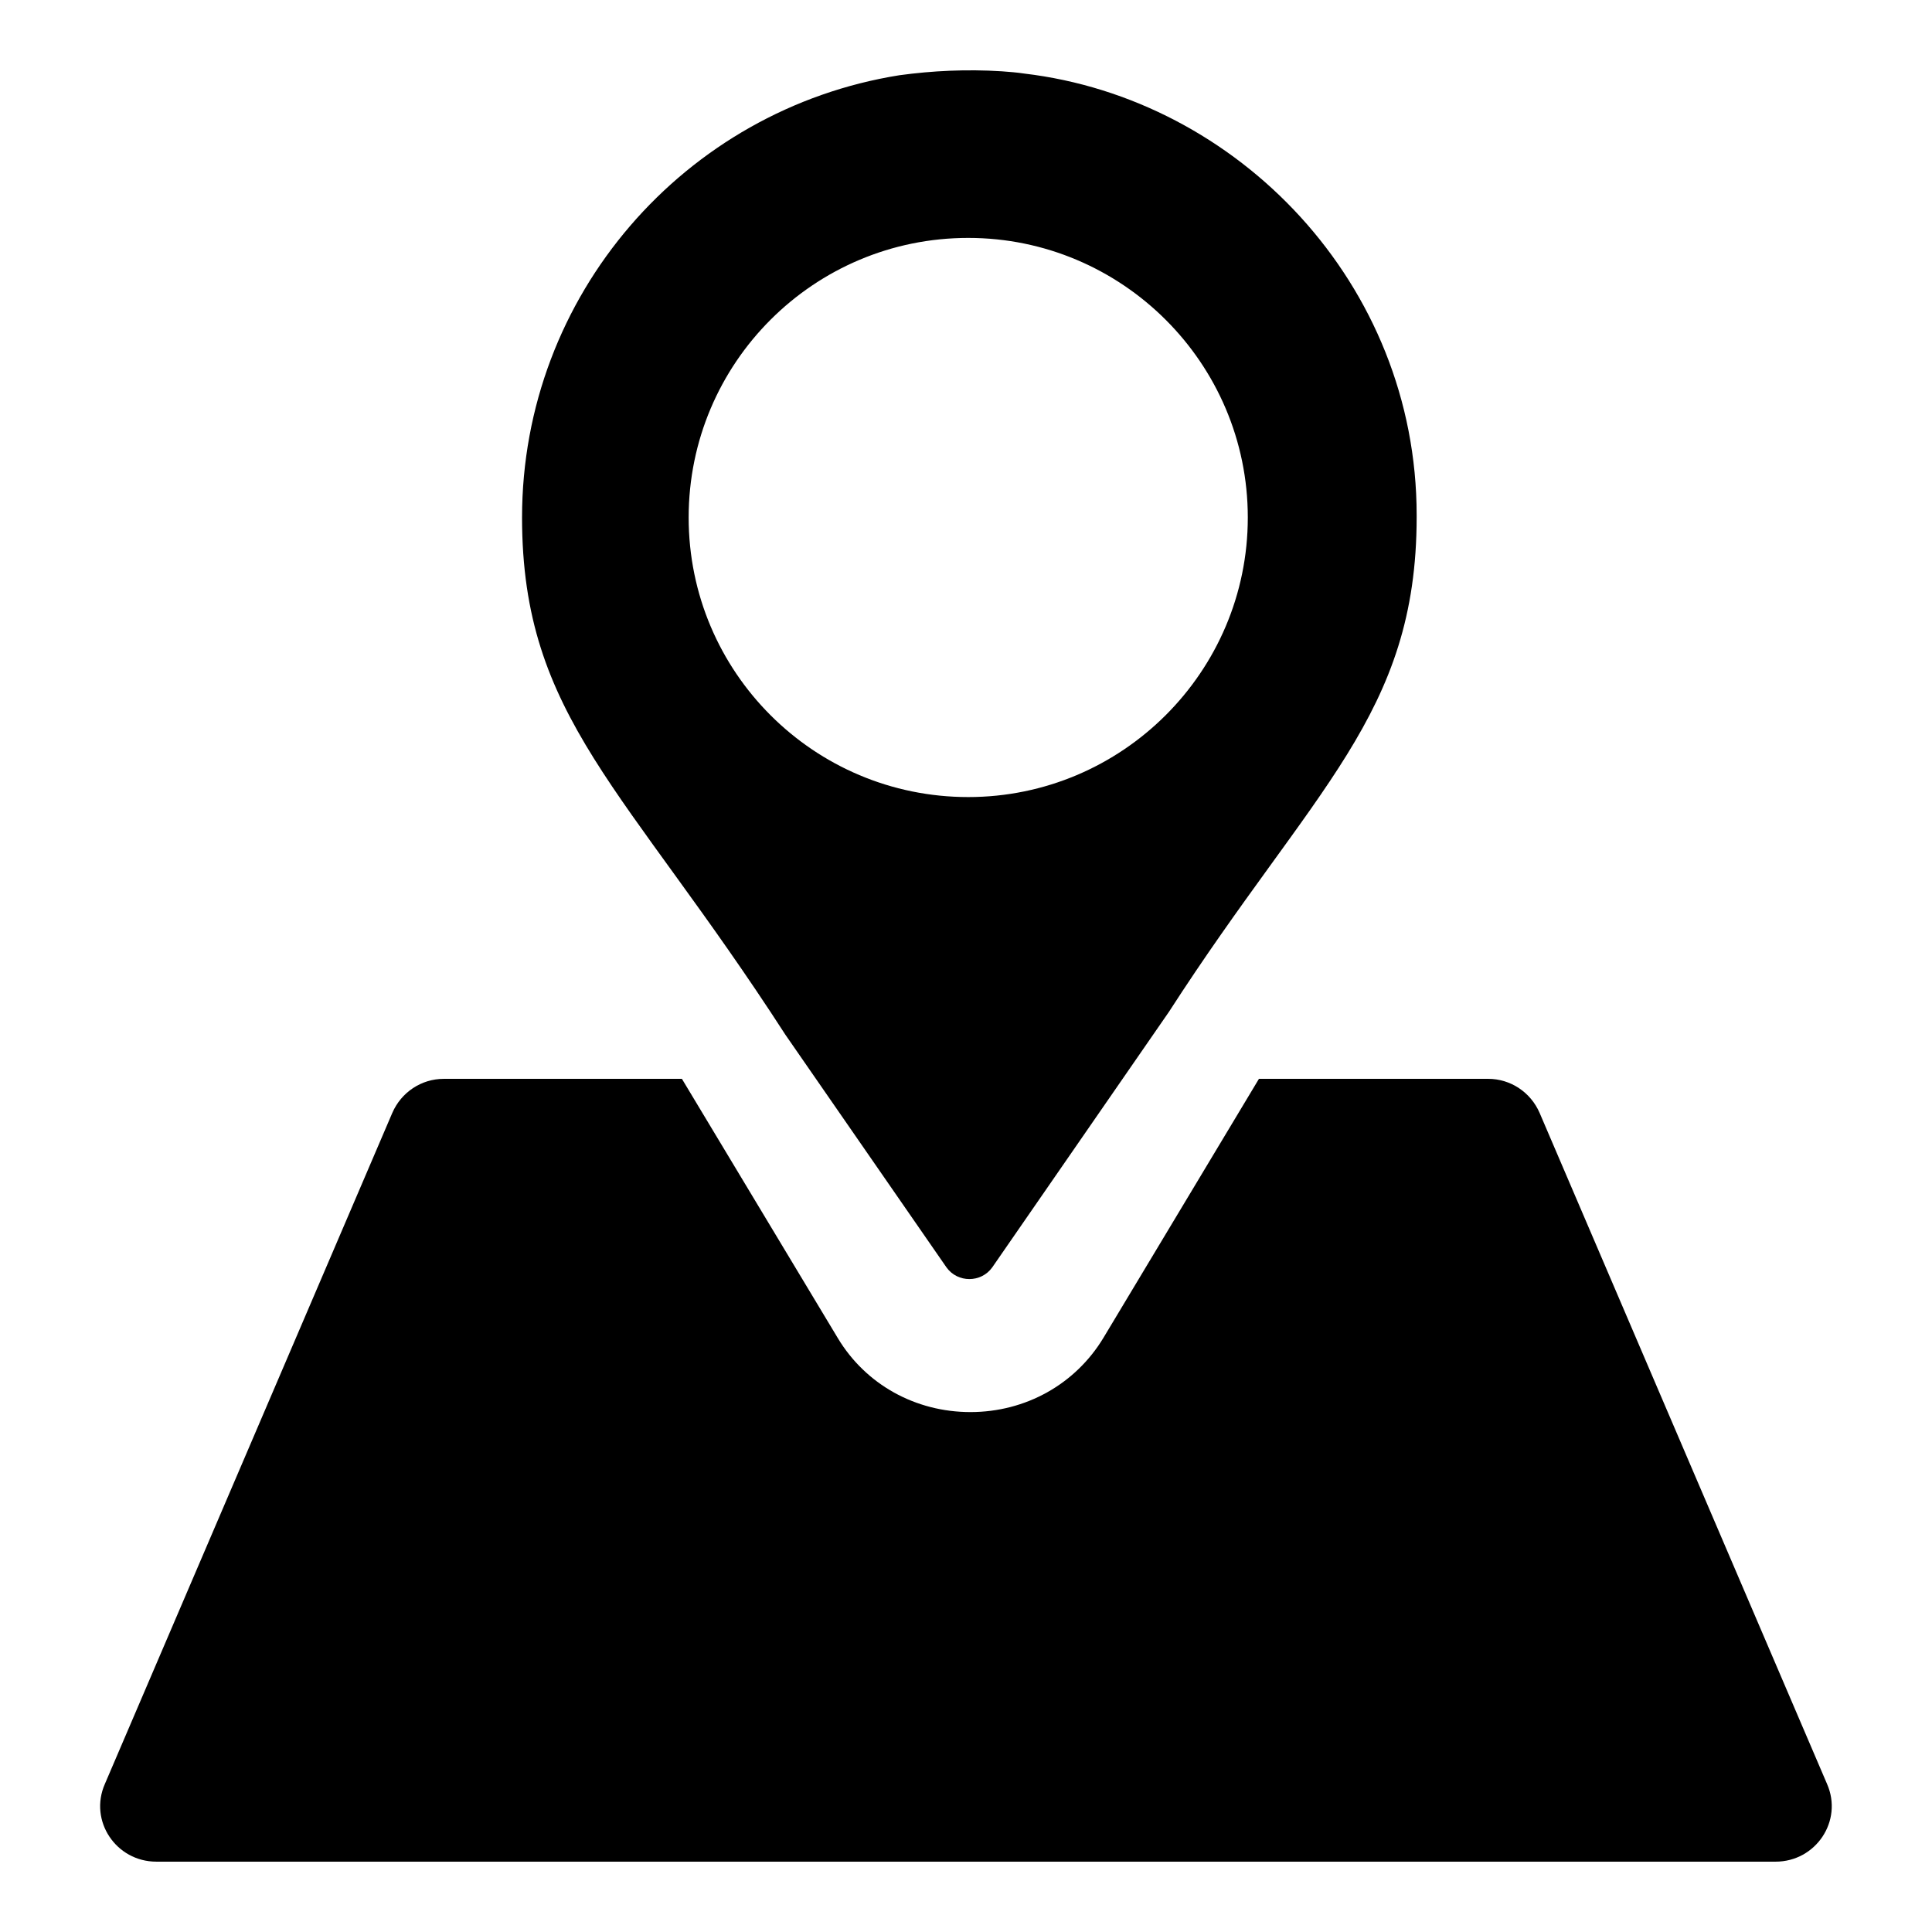
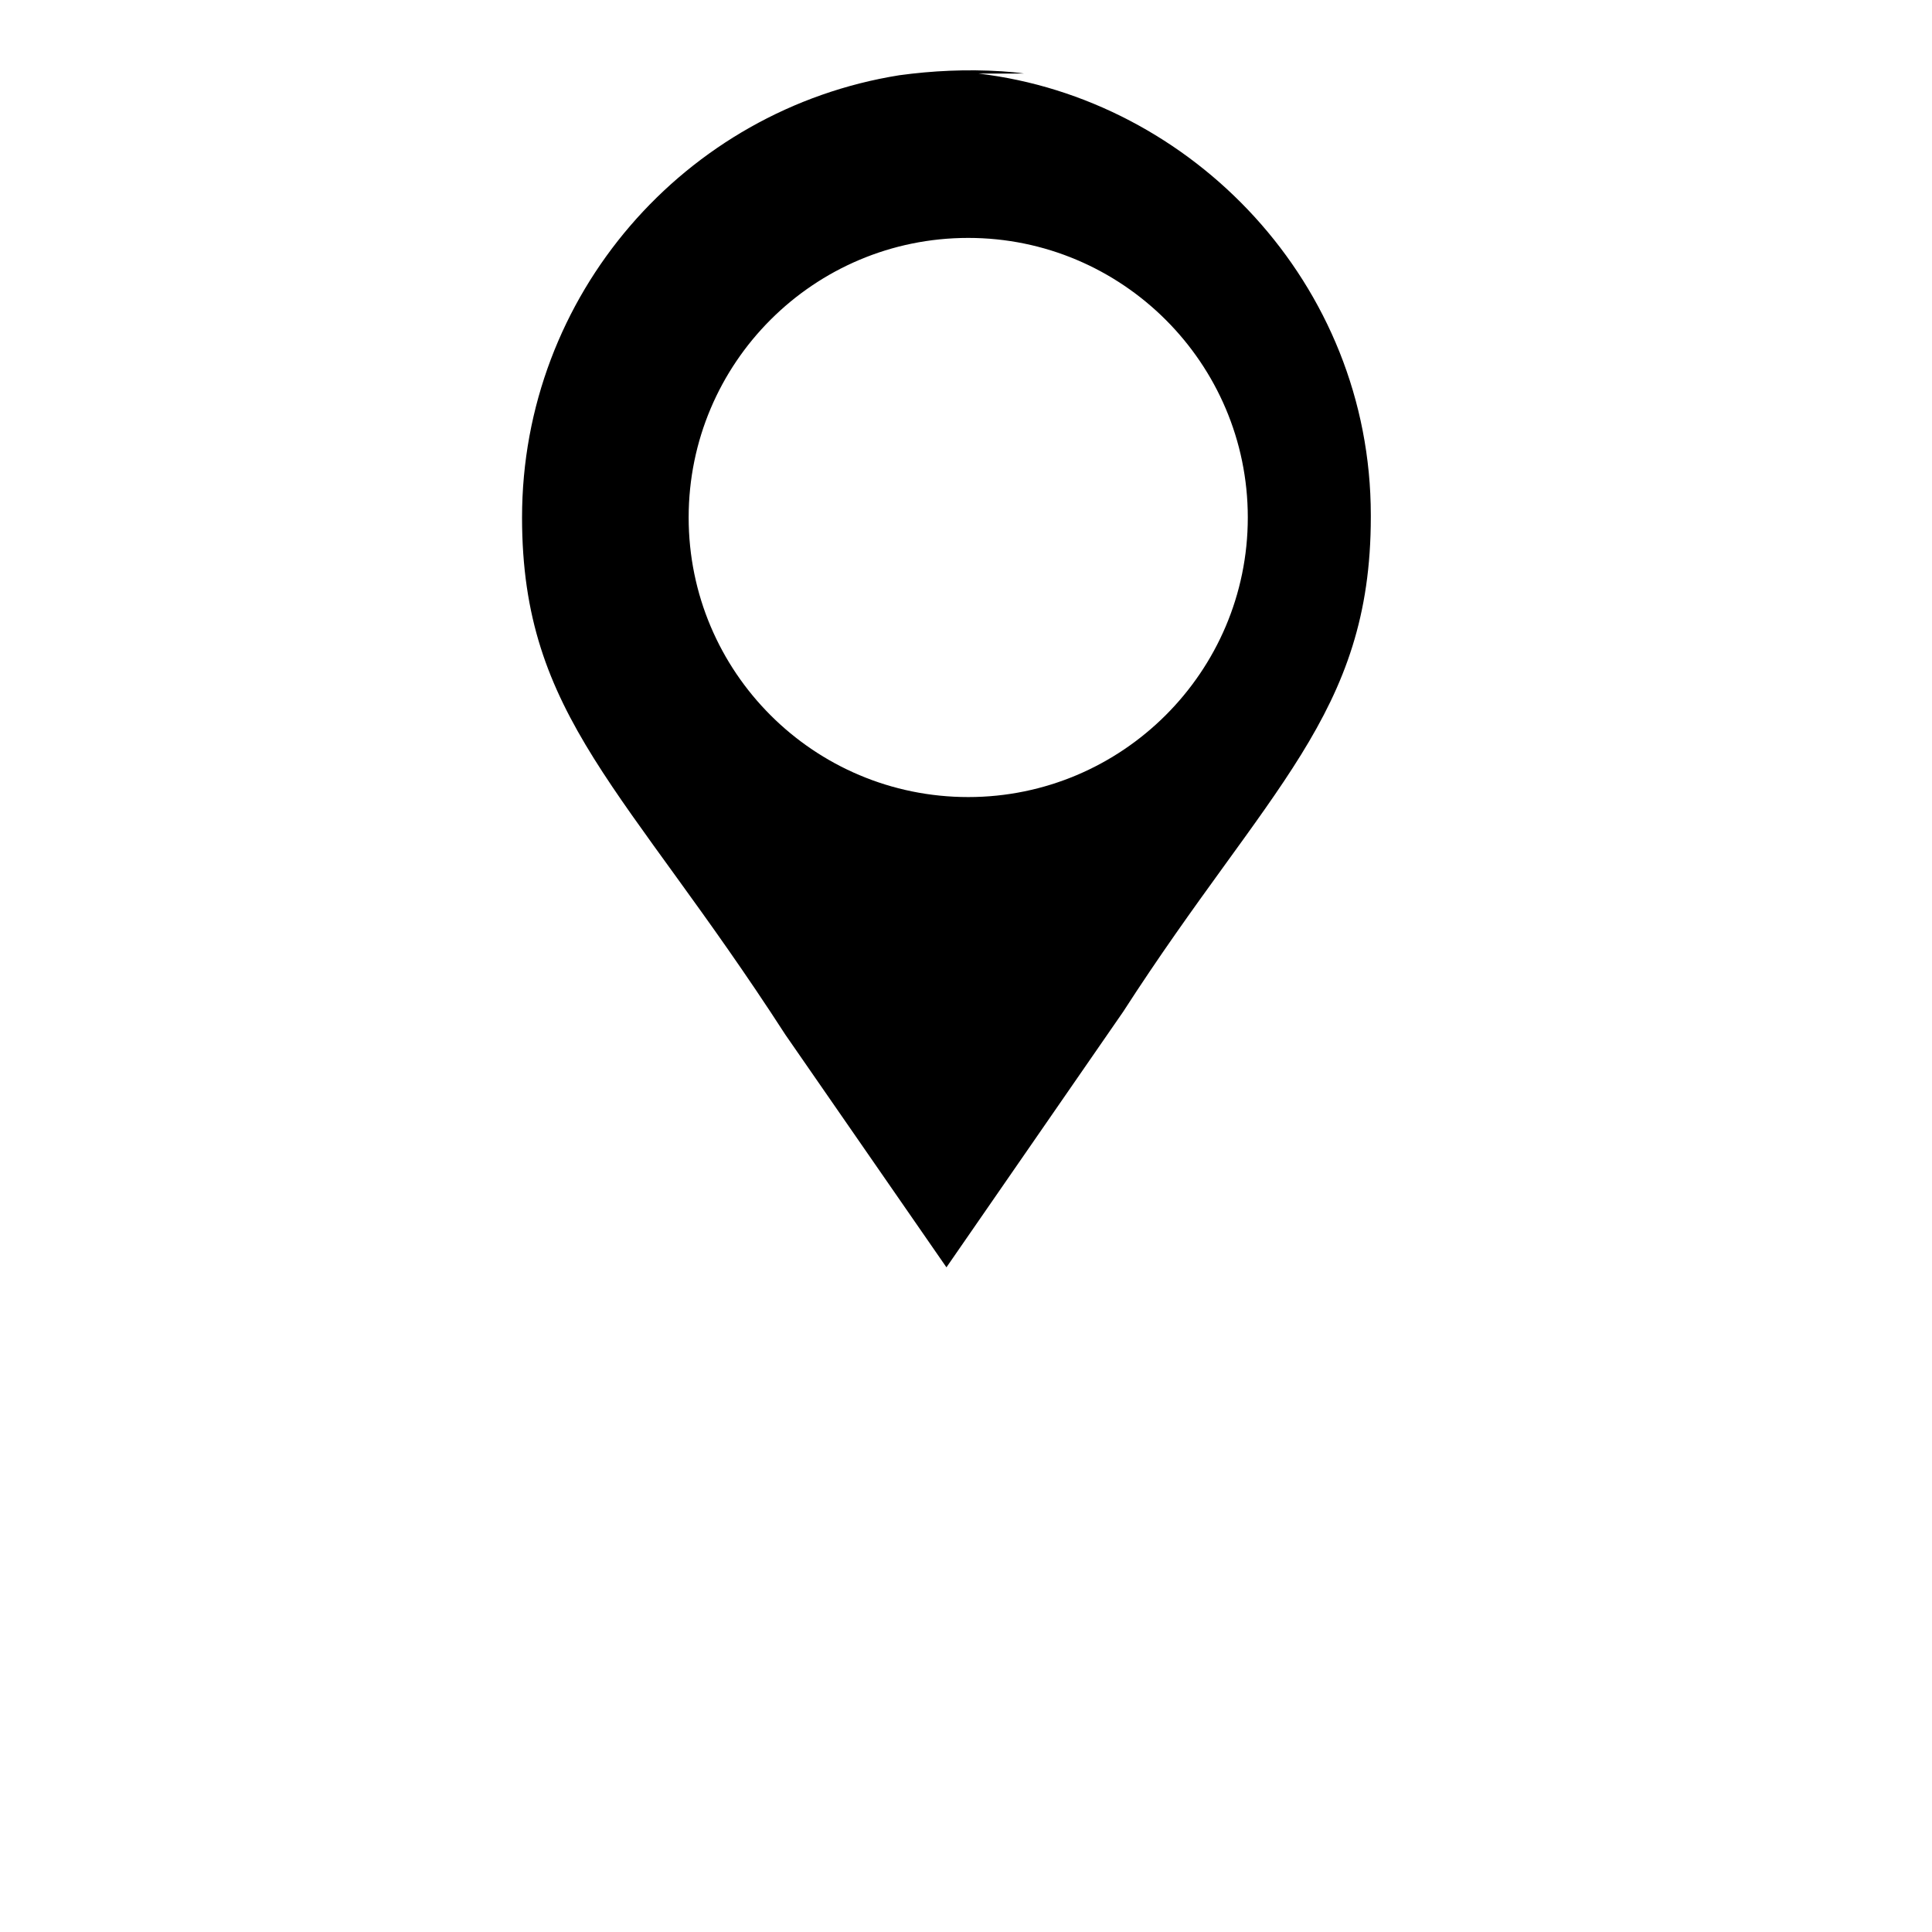
<svg xmlns="http://www.w3.org/2000/svg" fill="#000000" width="800px" height="800px" version="1.1" viewBox="144 144 512 512">
  <g>
-     <path d="m185.43 637.36h429.12c10.668 0 17.93-10.816 13.633-20.598l-76.164-177.82c-2.371-5.484-7.707-9.039-13.633-9.039h-60.754l-41.195 68.605c-7.41 12.301-20.598 19.707-35.266 19.707-14.523 0-27.711-7.262-35.117-19.559l-41.344-68.754-63.121 0.004c-5.926 0-11.262 3.555-13.633 9.039l-76.164 177.82c-4.297 9.777 2.965 20.594 13.633 20.594z" />
-     <path d="m415.41 163.49c-1.926-0.297-4-0.445-5.926-0.594-9.336-0.594-18.375-0.148-27.117 1.039-56.945 9.074-100.02 58.312-100.02 117.21 0 52.953 27.488 71.586 69.793 137.07l42.676 61.641c2.961 4.148 9.188 4.148 12.148 0l46.824-67.719c38.281-59.371 65.641-78.688 65.641-131.14v-0.445c0-61.383-47.395-110.38-104.02-117.06zm-14.82 191.74c-40.934 0-74.09-33.156-74.09-74.09s33.156-74.09 74.09-74.09c40.75 0 74.09 33.156 74.09 74.09s-33.34 74.09-74.09 74.09z" />
+     <path d="m415.41 163.49c-1.926-0.297-4-0.445-5.926-0.594-9.336-0.594-18.375-0.148-27.117 1.039-56.945 9.074-100.02 58.312-100.02 117.21 0 52.953 27.488 71.586 69.793 137.07l42.676 61.641l46.824-67.719c38.281-59.371 65.641-78.688 65.641-131.14v-0.445c0-61.383-47.395-110.38-104.02-117.06zm-14.82 191.74c-40.934 0-74.09-33.156-74.09-74.09s33.156-74.09 74.09-74.09c40.75 0 74.09 33.156 74.09 74.09s-33.34 74.09-74.09 74.09z" />
  </g>
</svg>